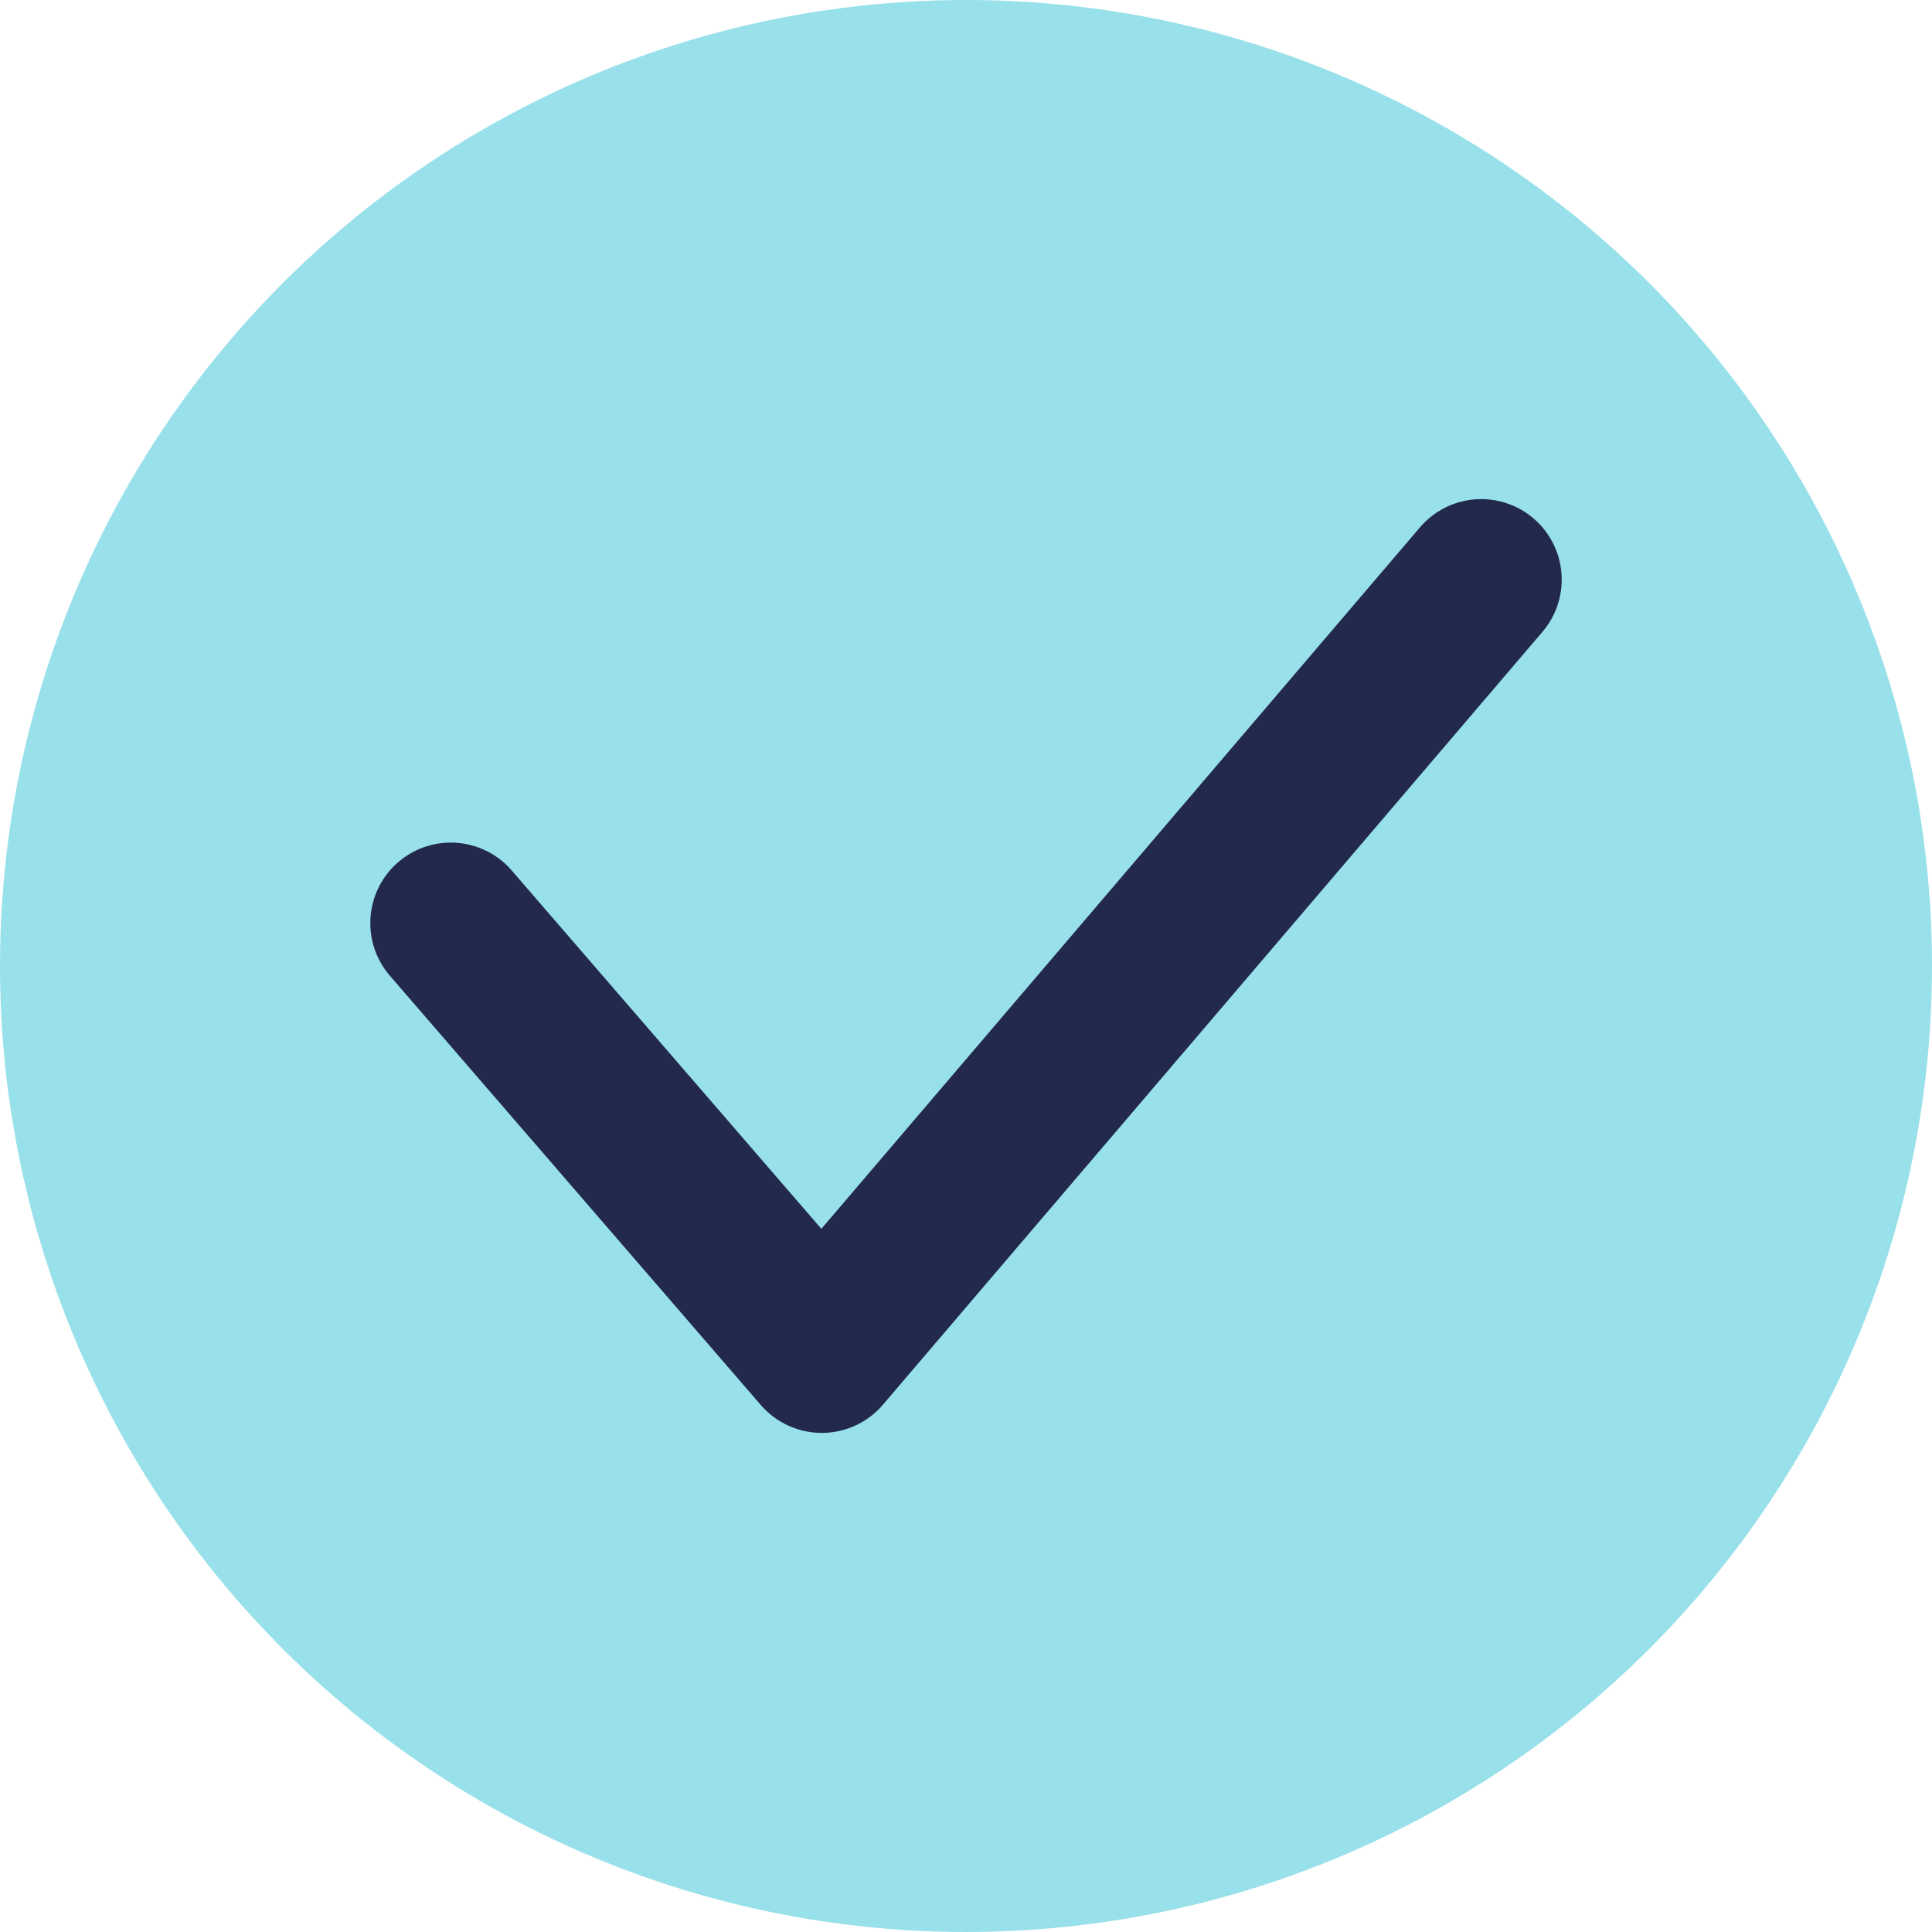
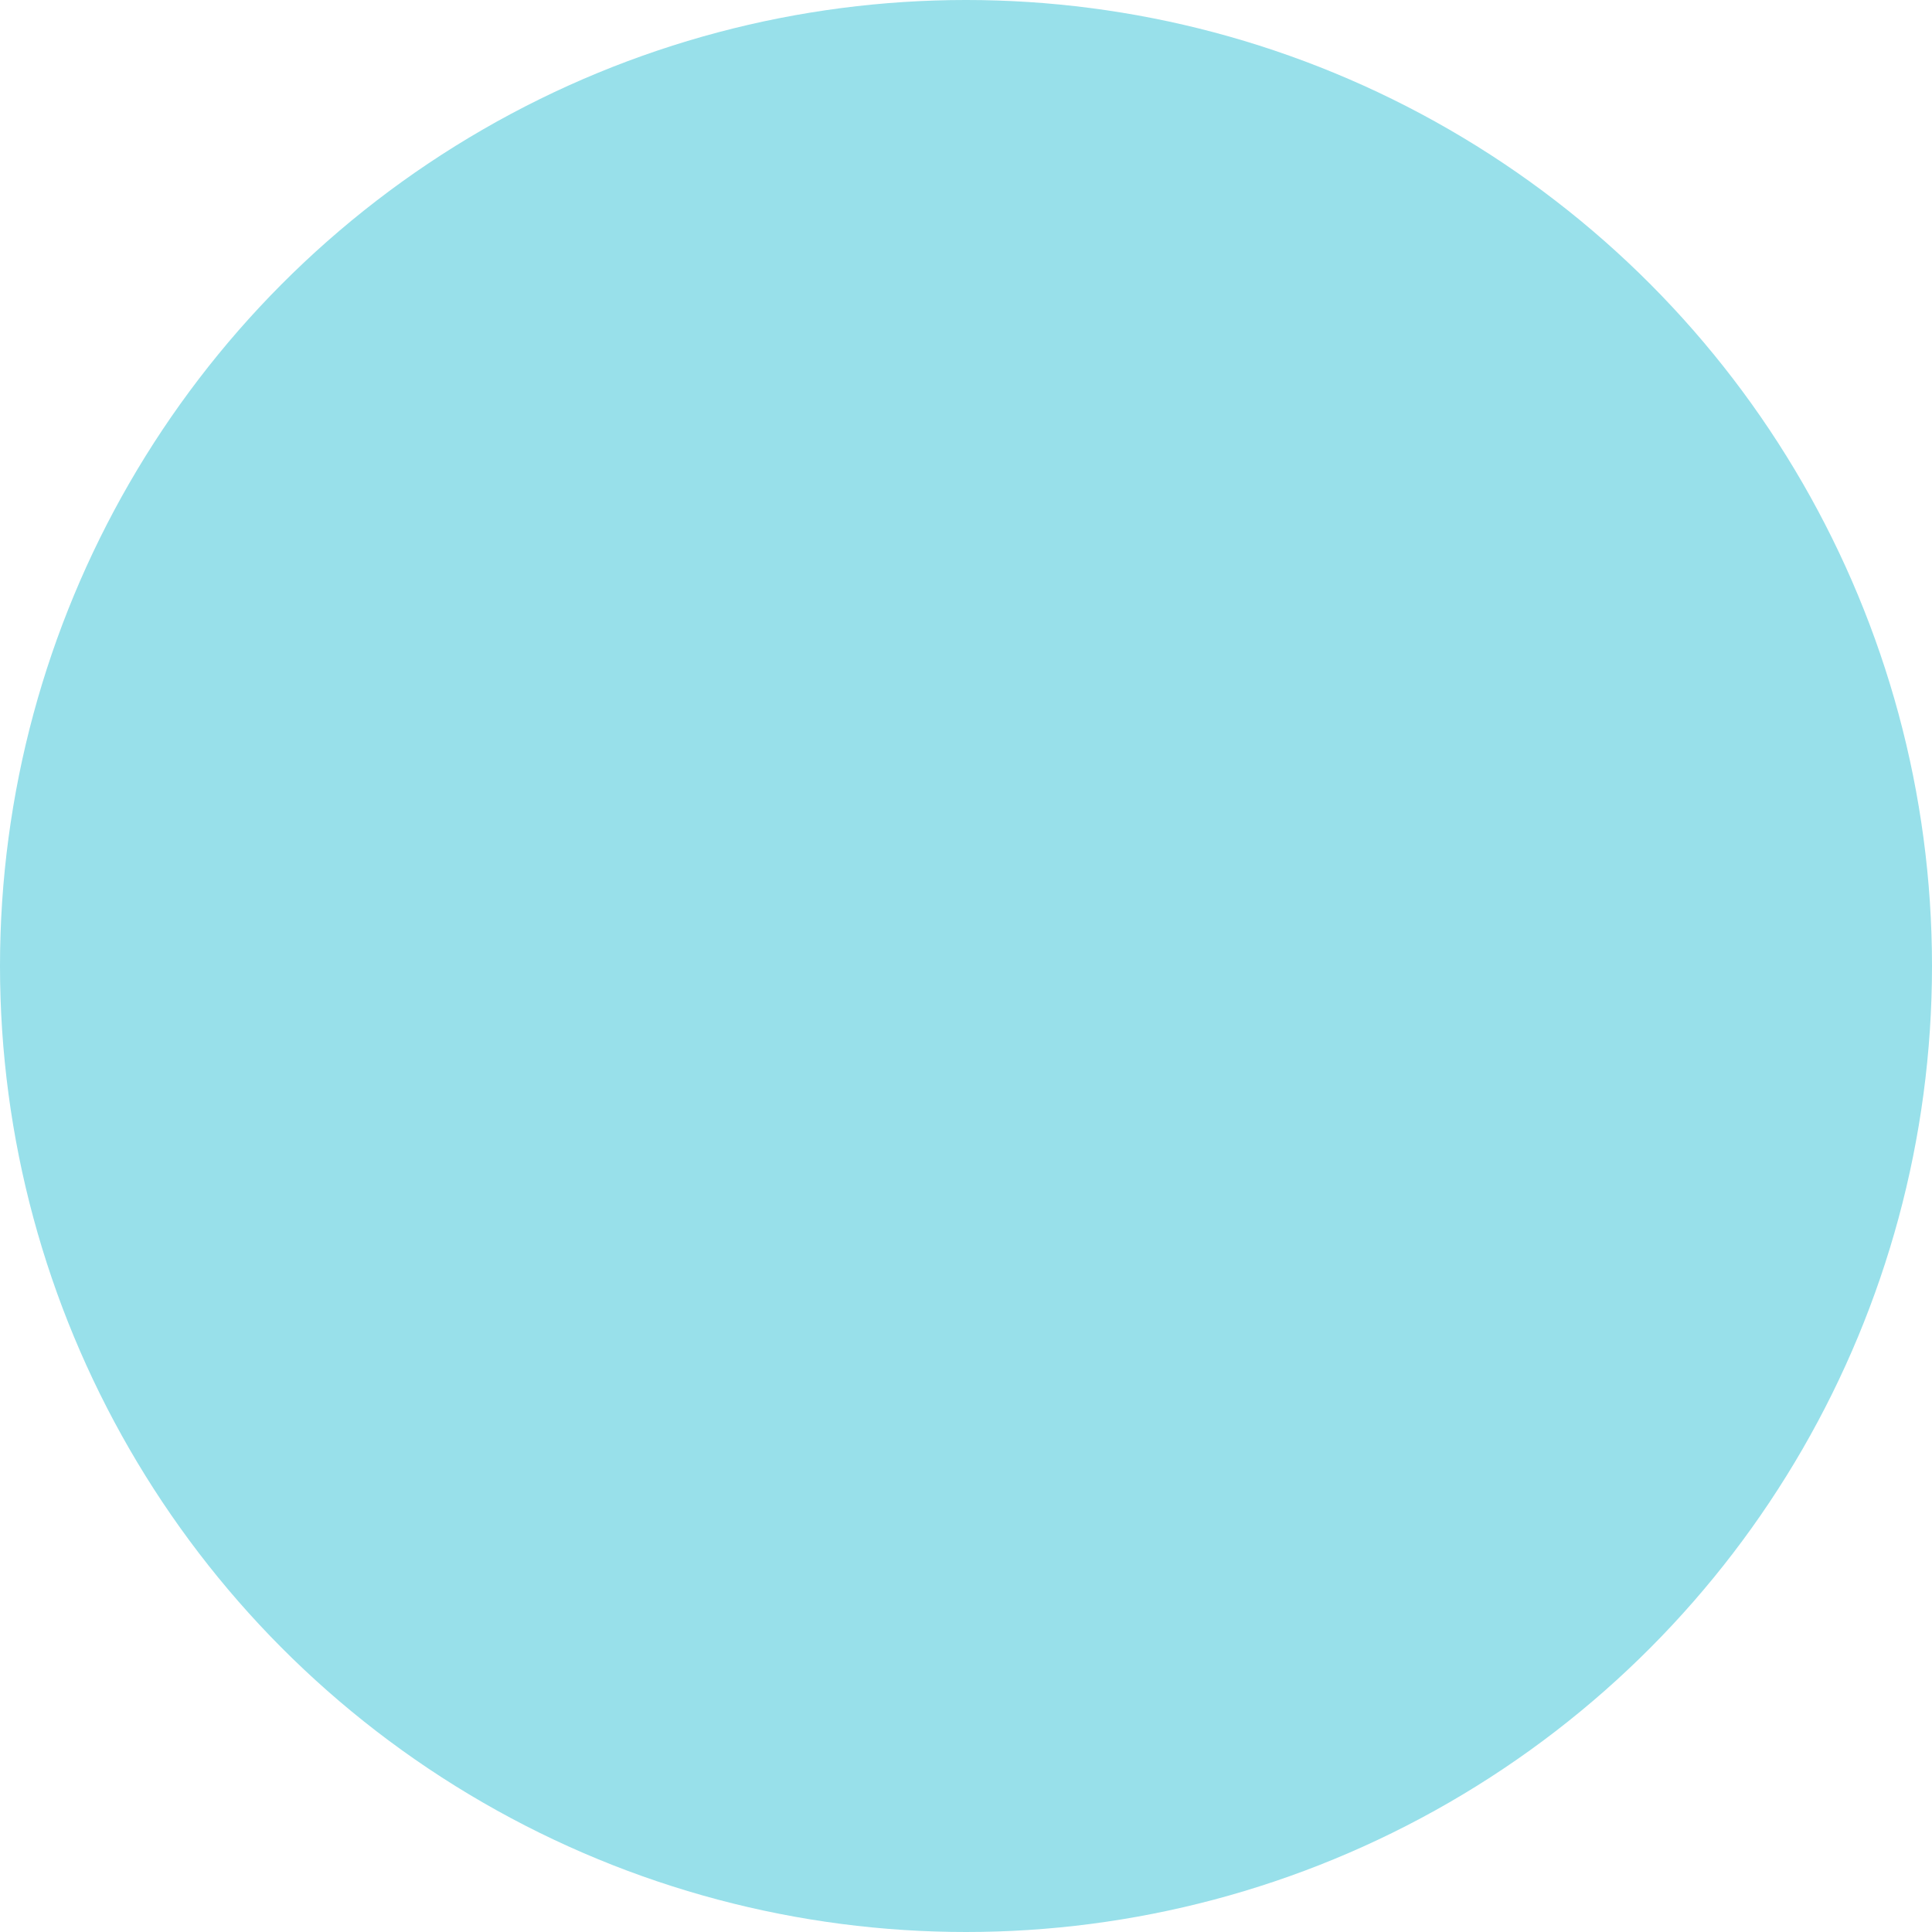
<svg xmlns="http://www.w3.org/2000/svg" width="24" height="24" viewBox="0 0 24 24" fill="none">
  <circle cx="12" cy="12" r="12" fill="#98E0EA" />
-   <path d="M5.6 11.467C7.4 13.55 10.208 16.8 10.208 16.8L18.4 7.2" stroke="#22294D" stroke-width="2" stroke-linecap="round" stroke-linejoin="round" />
</svg>